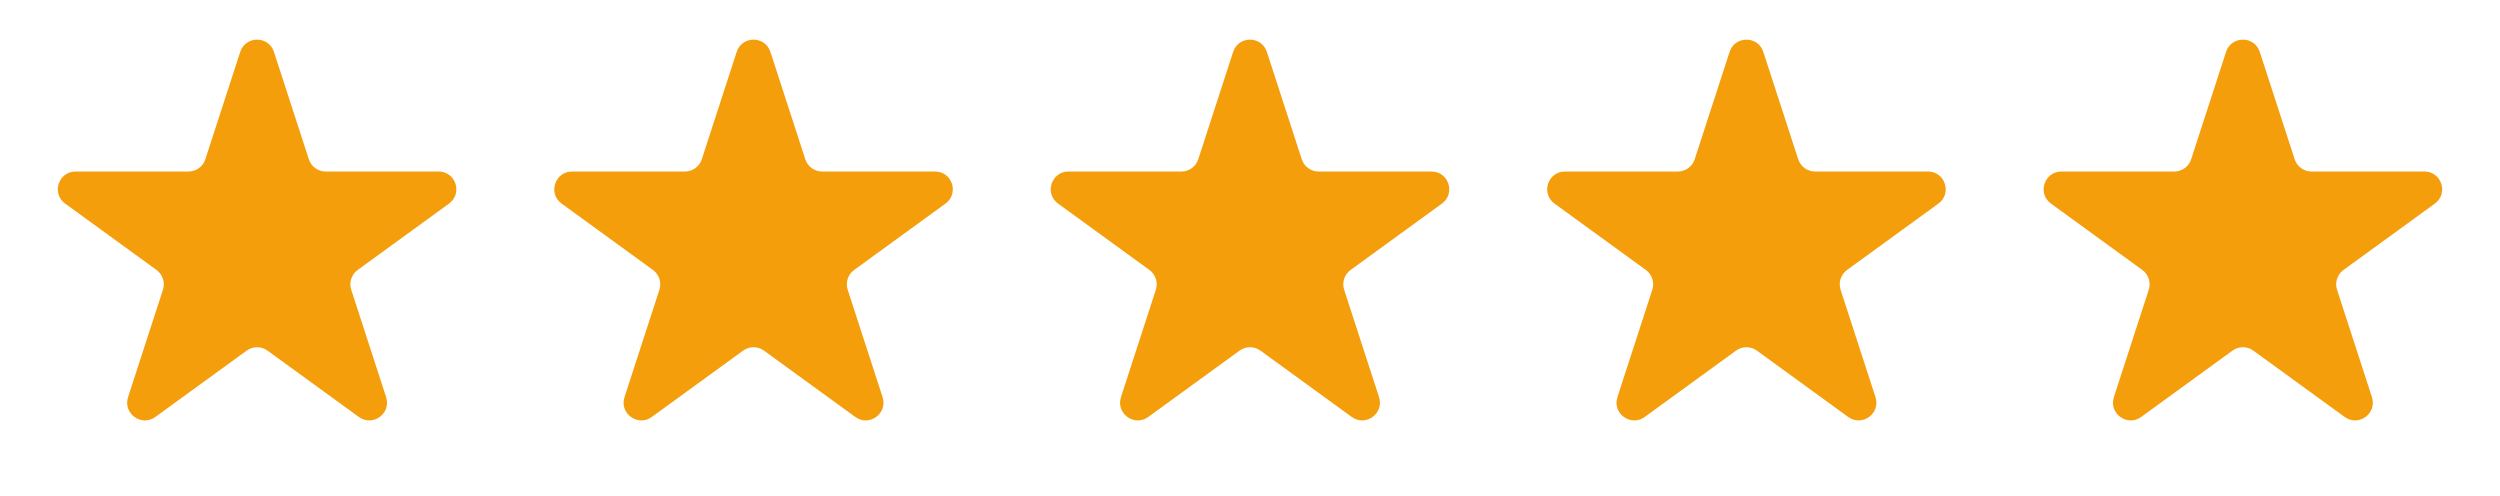
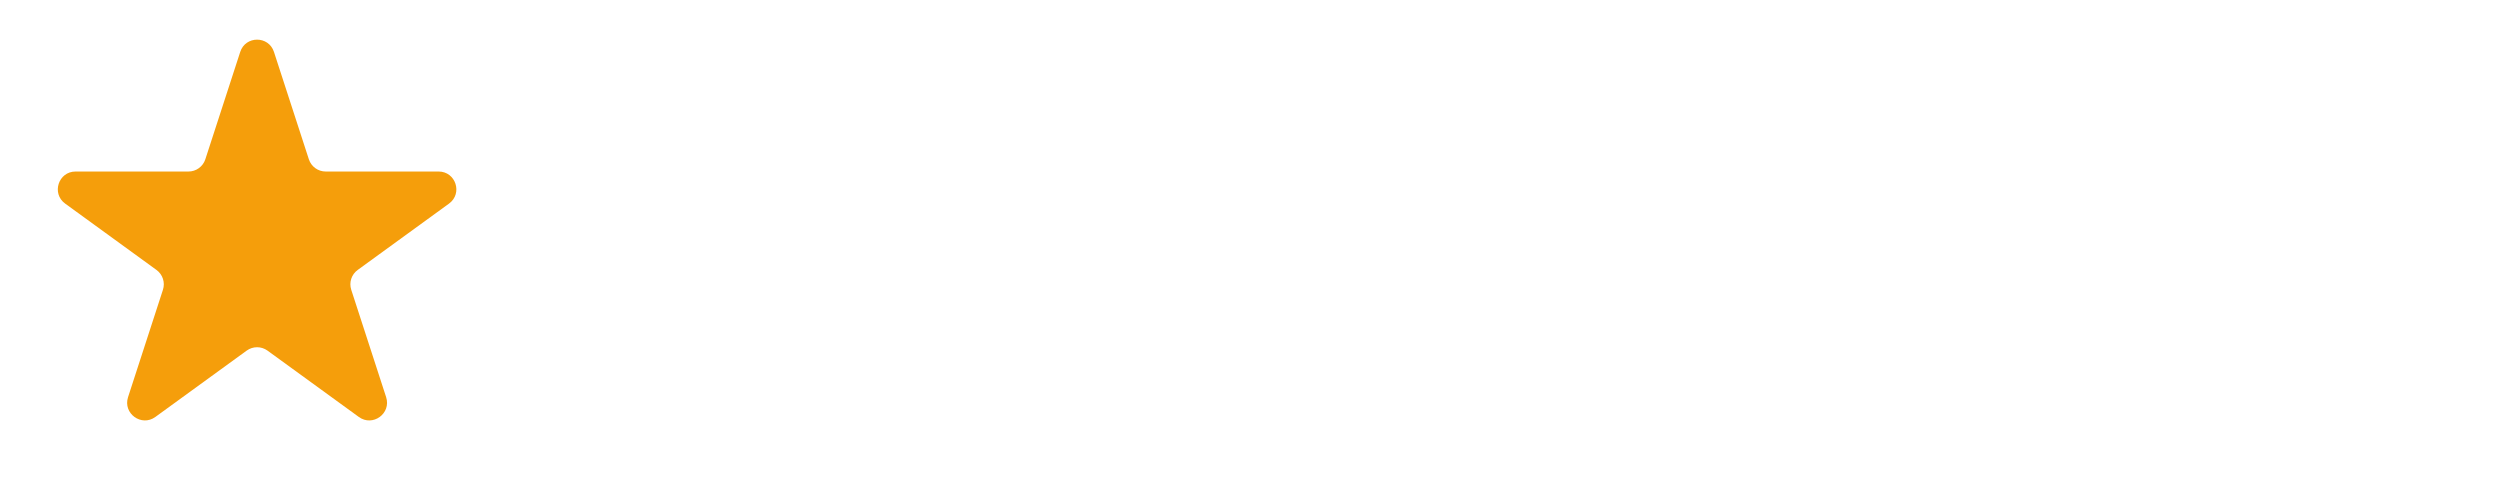
<svg xmlns="http://www.w3.org/2000/svg" width="141" height="28" viewBox="0 0 141 28" fill="none">
  <path d="M13.549 2.927C13.848 2.006 15.152 2.006 15.451 2.927L17.419 8.983C17.553 9.395 17.936 9.674 18.37 9.674H24.737C25.706 9.674 26.109 10.913 25.325 11.483L20.174 15.225C19.823 15.48 19.676 15.931 19.81 16.343L21.778 22.399C22.077 23.32 21.023 24.087 20.239 23.517L15.088 19.775C14.737 19.52 14.263 19.52 13.912 19.775L8.761 23.517C7.977 24.087 6.923 23.32 7.222 22.399L9.19 16.343C9.324 15.931 9.177 15.48 8.826 15.225L3.675 11.483C2.891 10.913 3.294 9.674 4.263 9.674H10.63C11.063 9.674 11.447 9.395 11.581 8.983L13.549 2.927Z" fill="#F59E0B" />
-   <path d="M41.549 2.927C41.848 2.006 43.152 2.006 43.451 2.927L45.419 8.983C45.553 9.395 45.937 9.674 46.37 9.674H52.737C53.706 9.674 54.109 10.913 53.325 11.483L48.174 15.225C47.823 15.48 47.676 15.931 47.81 16.343L49.778 22.399C50.077 23.32 49.023 24.087 48.239 23.517L43.088 19.775C42.737 19.52 42.263 19.52 41.912 19.775L36.761 23.517C35.977 24.087 34.923 23.32 35.222 22.399L37.19 16.343C37.324 15.931 37.177 15.48 36.826 15.225L31.675 11.483C30.891 10.913 31.294 9.674 32.263 9.674H38.63C39.063 9.674 39.447 9.395 39.581 8.983L41.549 2.927Z" fill="#F59E0B" />
-   <path d="M69.549 2.927C69.848 2.006 71.152 2.006 71.451 2.927L73.419 8.983C73.553 9.395 73.936 9.674 74.37 9.674H80.737C81.706 9.674 82.109 10.913 81.325 11.483L76.174 15.225C75.823 15.48 75.676 15.931 75.81 16.343L77.778 22.399C78.077 23.32 77.023 24.087 76.239 23.517L71.088 19.775C70.737 19.52 70.263 19.52 69.912 19.775L64.761 23.517C63.977 24.087 62.923 23.32 63.222 22.399L65.19 16.343C65.324 15.931 65.177 15.48 64.826 15.225L59.675 11.483C58.891 10.913 59.294 9.674 60.263 9.674H66.63C67.064 9.674 67.447 9.395 67.581 8.983L69.549 2.927Z" fill="#F59E0B" />
-   <path d="M97.549 2.927C97.848 2.006 99.152 2.006 99.451 2.927L101.419 8.983C101.553 9.395 101.937 9.674 102.37 9.674H108.737C109.706 9.674 110.109 10.913 109.325 11.483L104.174 15.225C103.823 15.48 103.676 15.931 103.81 16.343L105.778 22.399C106.077 23.32 105.023 24.087 104.239 23.517L99.088 19.775C98.737 19.52 98.263 19.52 97.912 19.775L92.761 23.517C91.977 24.087 90.923 23.32 91.222 22.399L93.19 16.343C93.324 15.931 93.177 15.48 92.826 15.225L87.675 11.483C86.891 10.913 87.294 9.674 88.263 9.674H94.63C95.064 9.674 95.447 9.395 95.581 8.983L97.549 2.927Z" fill="#F59E0B" />
-   <path d="M125.549 2.927C125.848 2.006 127.152 2.006 127.451 2.927L129.419 8.983C129.553 9.395 129.937 9.674 130.37 9.674H136.737C137.706 9.674 138.109 10.913 137.325 11.483L132.174 15.225C131.823 15.48 131.676 15.931 131.81 16.343L133.778 22.399C134.077 23.32 133.023 24.087 132.239 23.517L127.088 19.775C126.737 19.52 126.263 19.52 125.912 19.775L120.761 23.517C119.977 24.087 118.923 23.32 119.222 22.399L121.19 16.343C121.324 15.931 121.177 15.48 120.826 15.225L115.675 11.483C114.891 10.913 115.294 9.674 116.263 9.674H122.63C123.063 9.674 123.447 9.395 123.581 8.983L125.549 2.927Z" fill="#F59E0B" />
</svg>